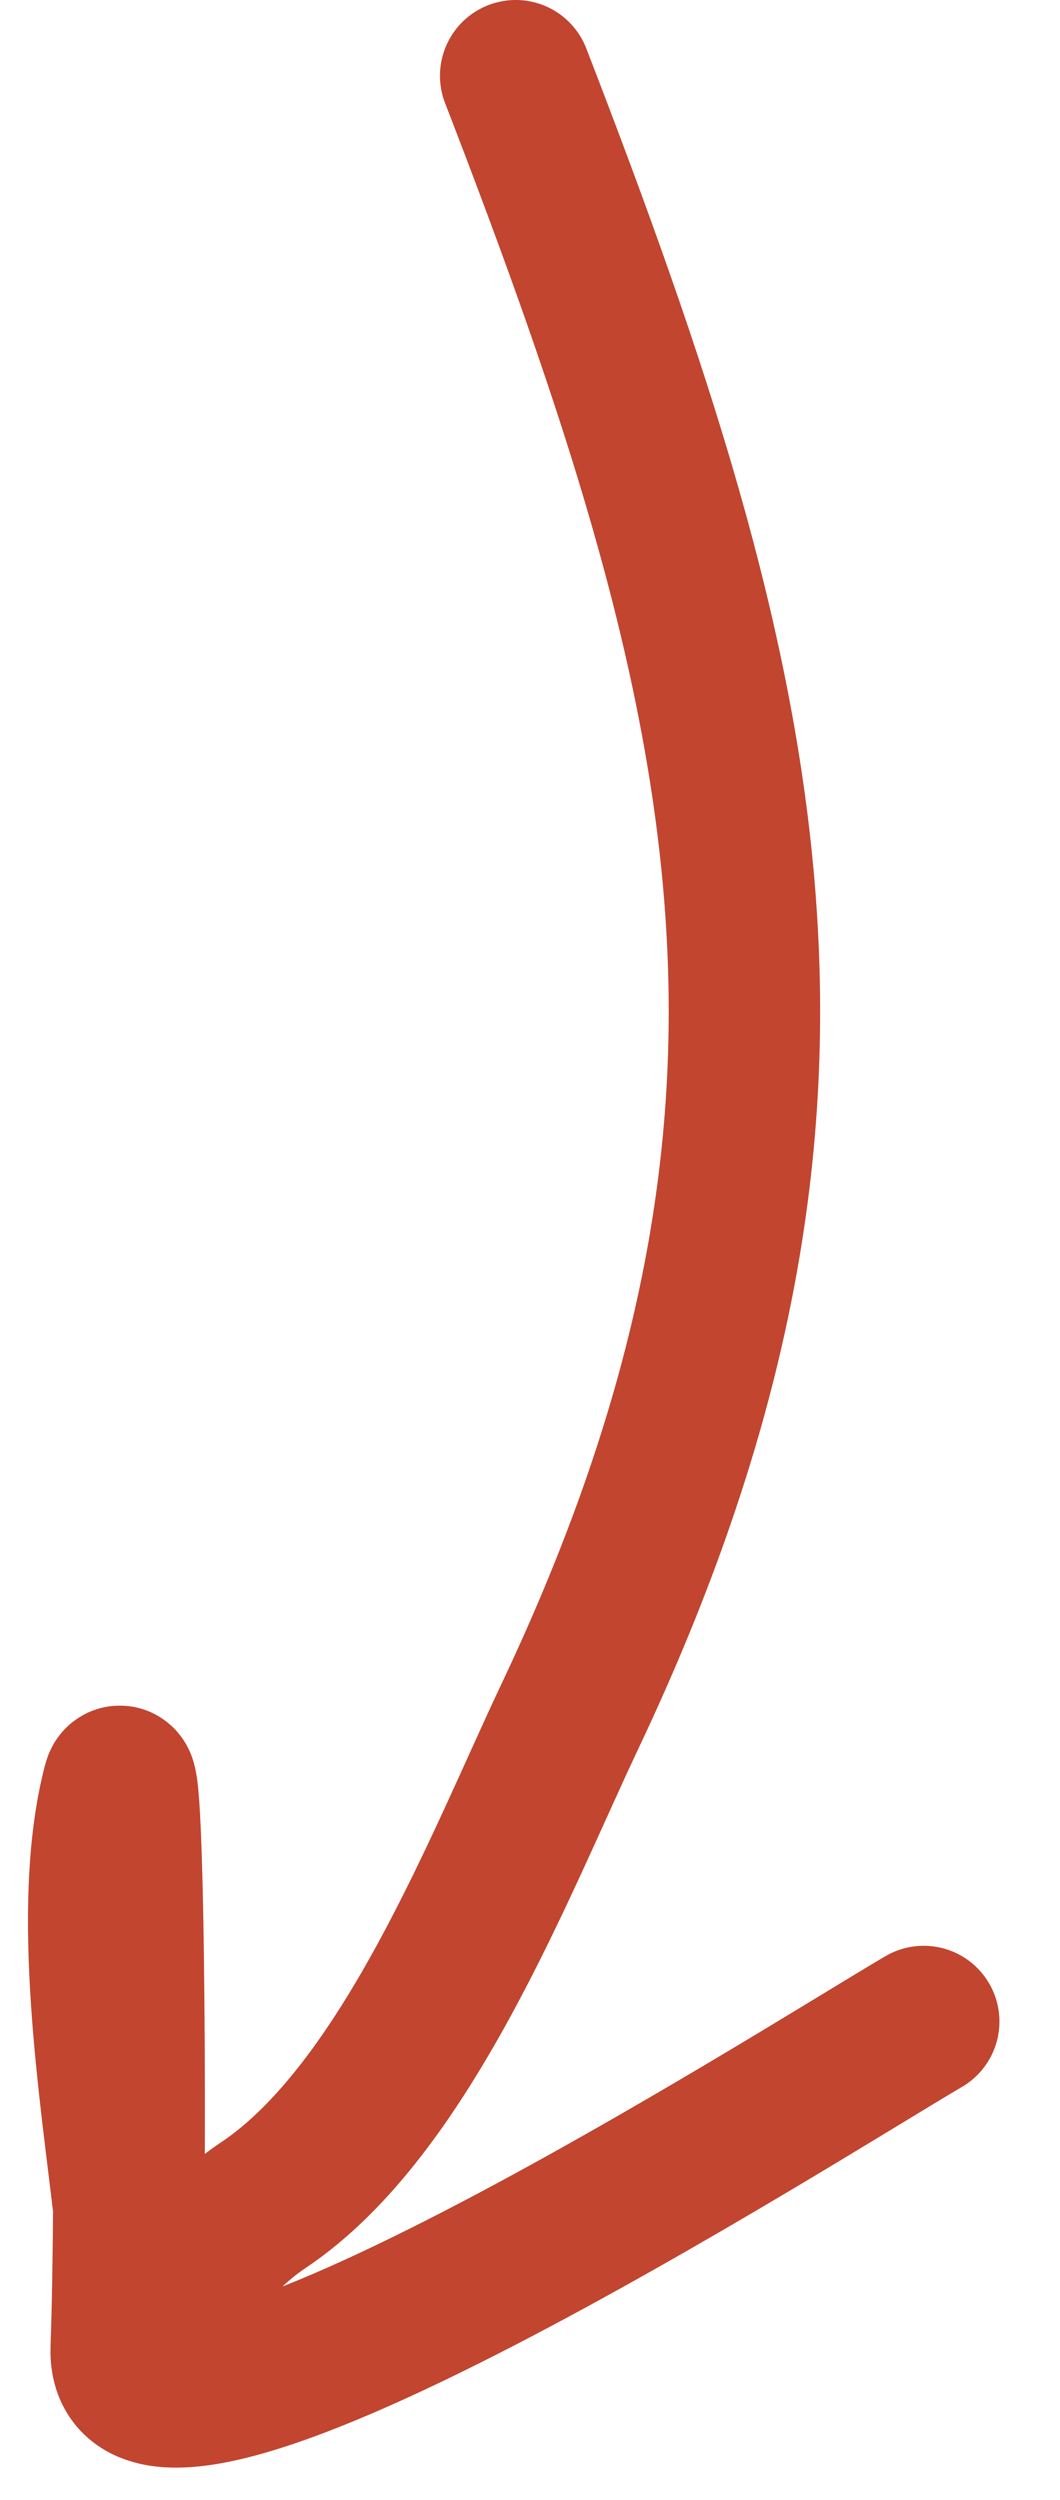
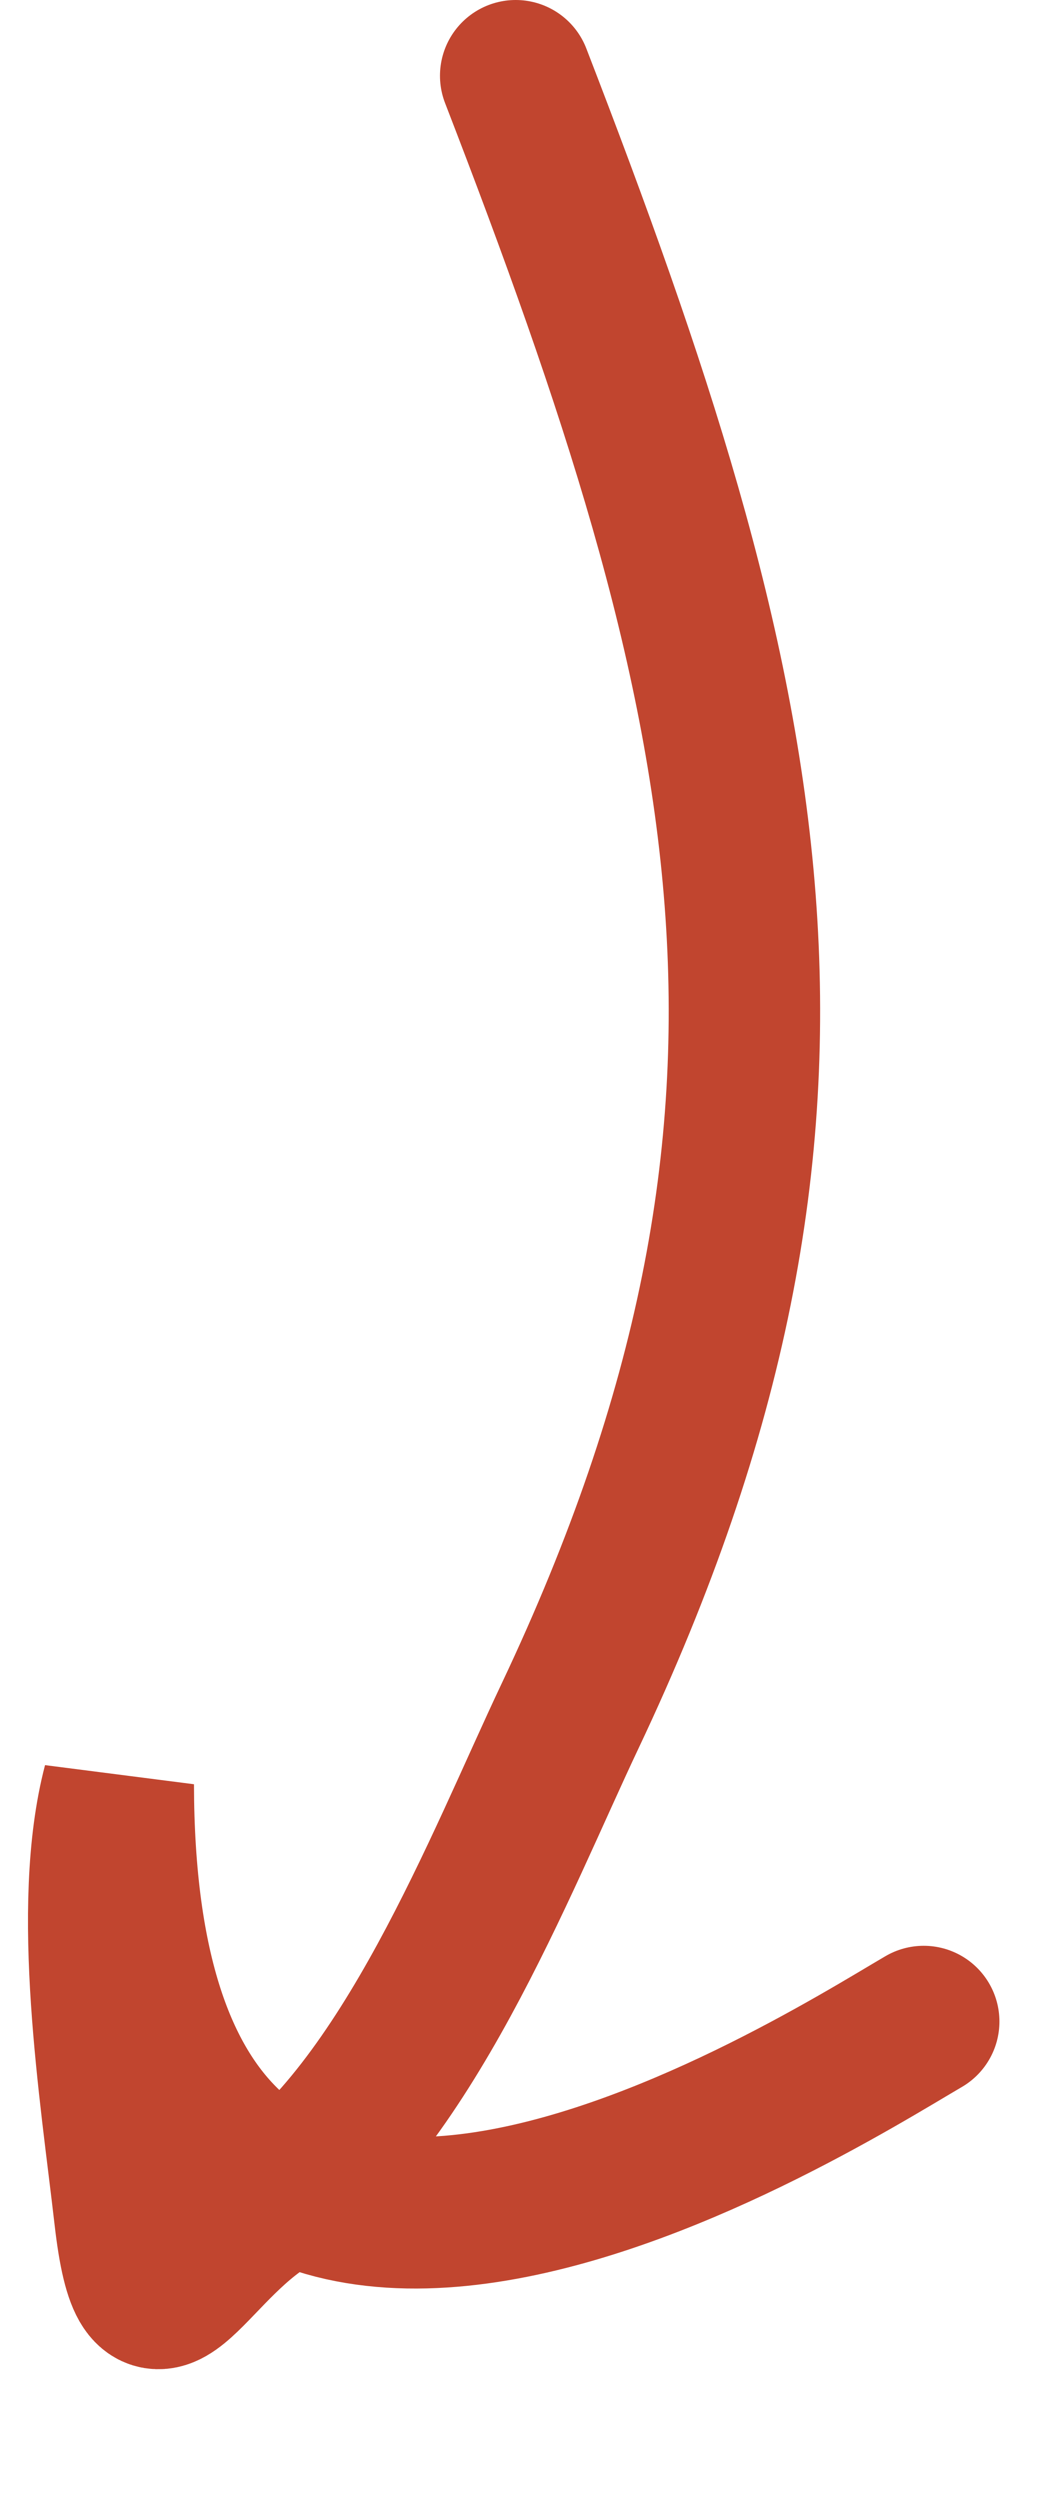
<svg xmlns="http://www.w3.org/2000/svg" width="14" height="33" viewBox="0 0 14 33" fill="none">
-   <path d="M6.811 1C9.966 9.157 11.321 14.643 7.53 22.65C6.61 24.593 5.362 27.855 3.473 29.112C2.4 29.827 1.943 31.251 1.714 29.25C1.525 27.602 1.135 25.182 1.562 23.554C1.716 22.966 1.739 29.124 1.667 30.998C1.576 33.393 10.637 27.599 12.2 26.685" stroke="#C1452F" stroke-width="2" stroke-linecap="round" />
+   <path d="M6.811 1C9.966 9.157 11.321 14.643 7.53 22.65C6.61 24.593 5.362 27.855 3.473 29.112C2.4 29.827 1.943 31.251 1.714 29.25C1.525 27.602 1.135 25.182 1.562 23.554C1.576 33.393 10.637 27.599 12.2 26.685" stroke="#C1452F" stroke-width="2" stroke-linecap="round" />
</svg>